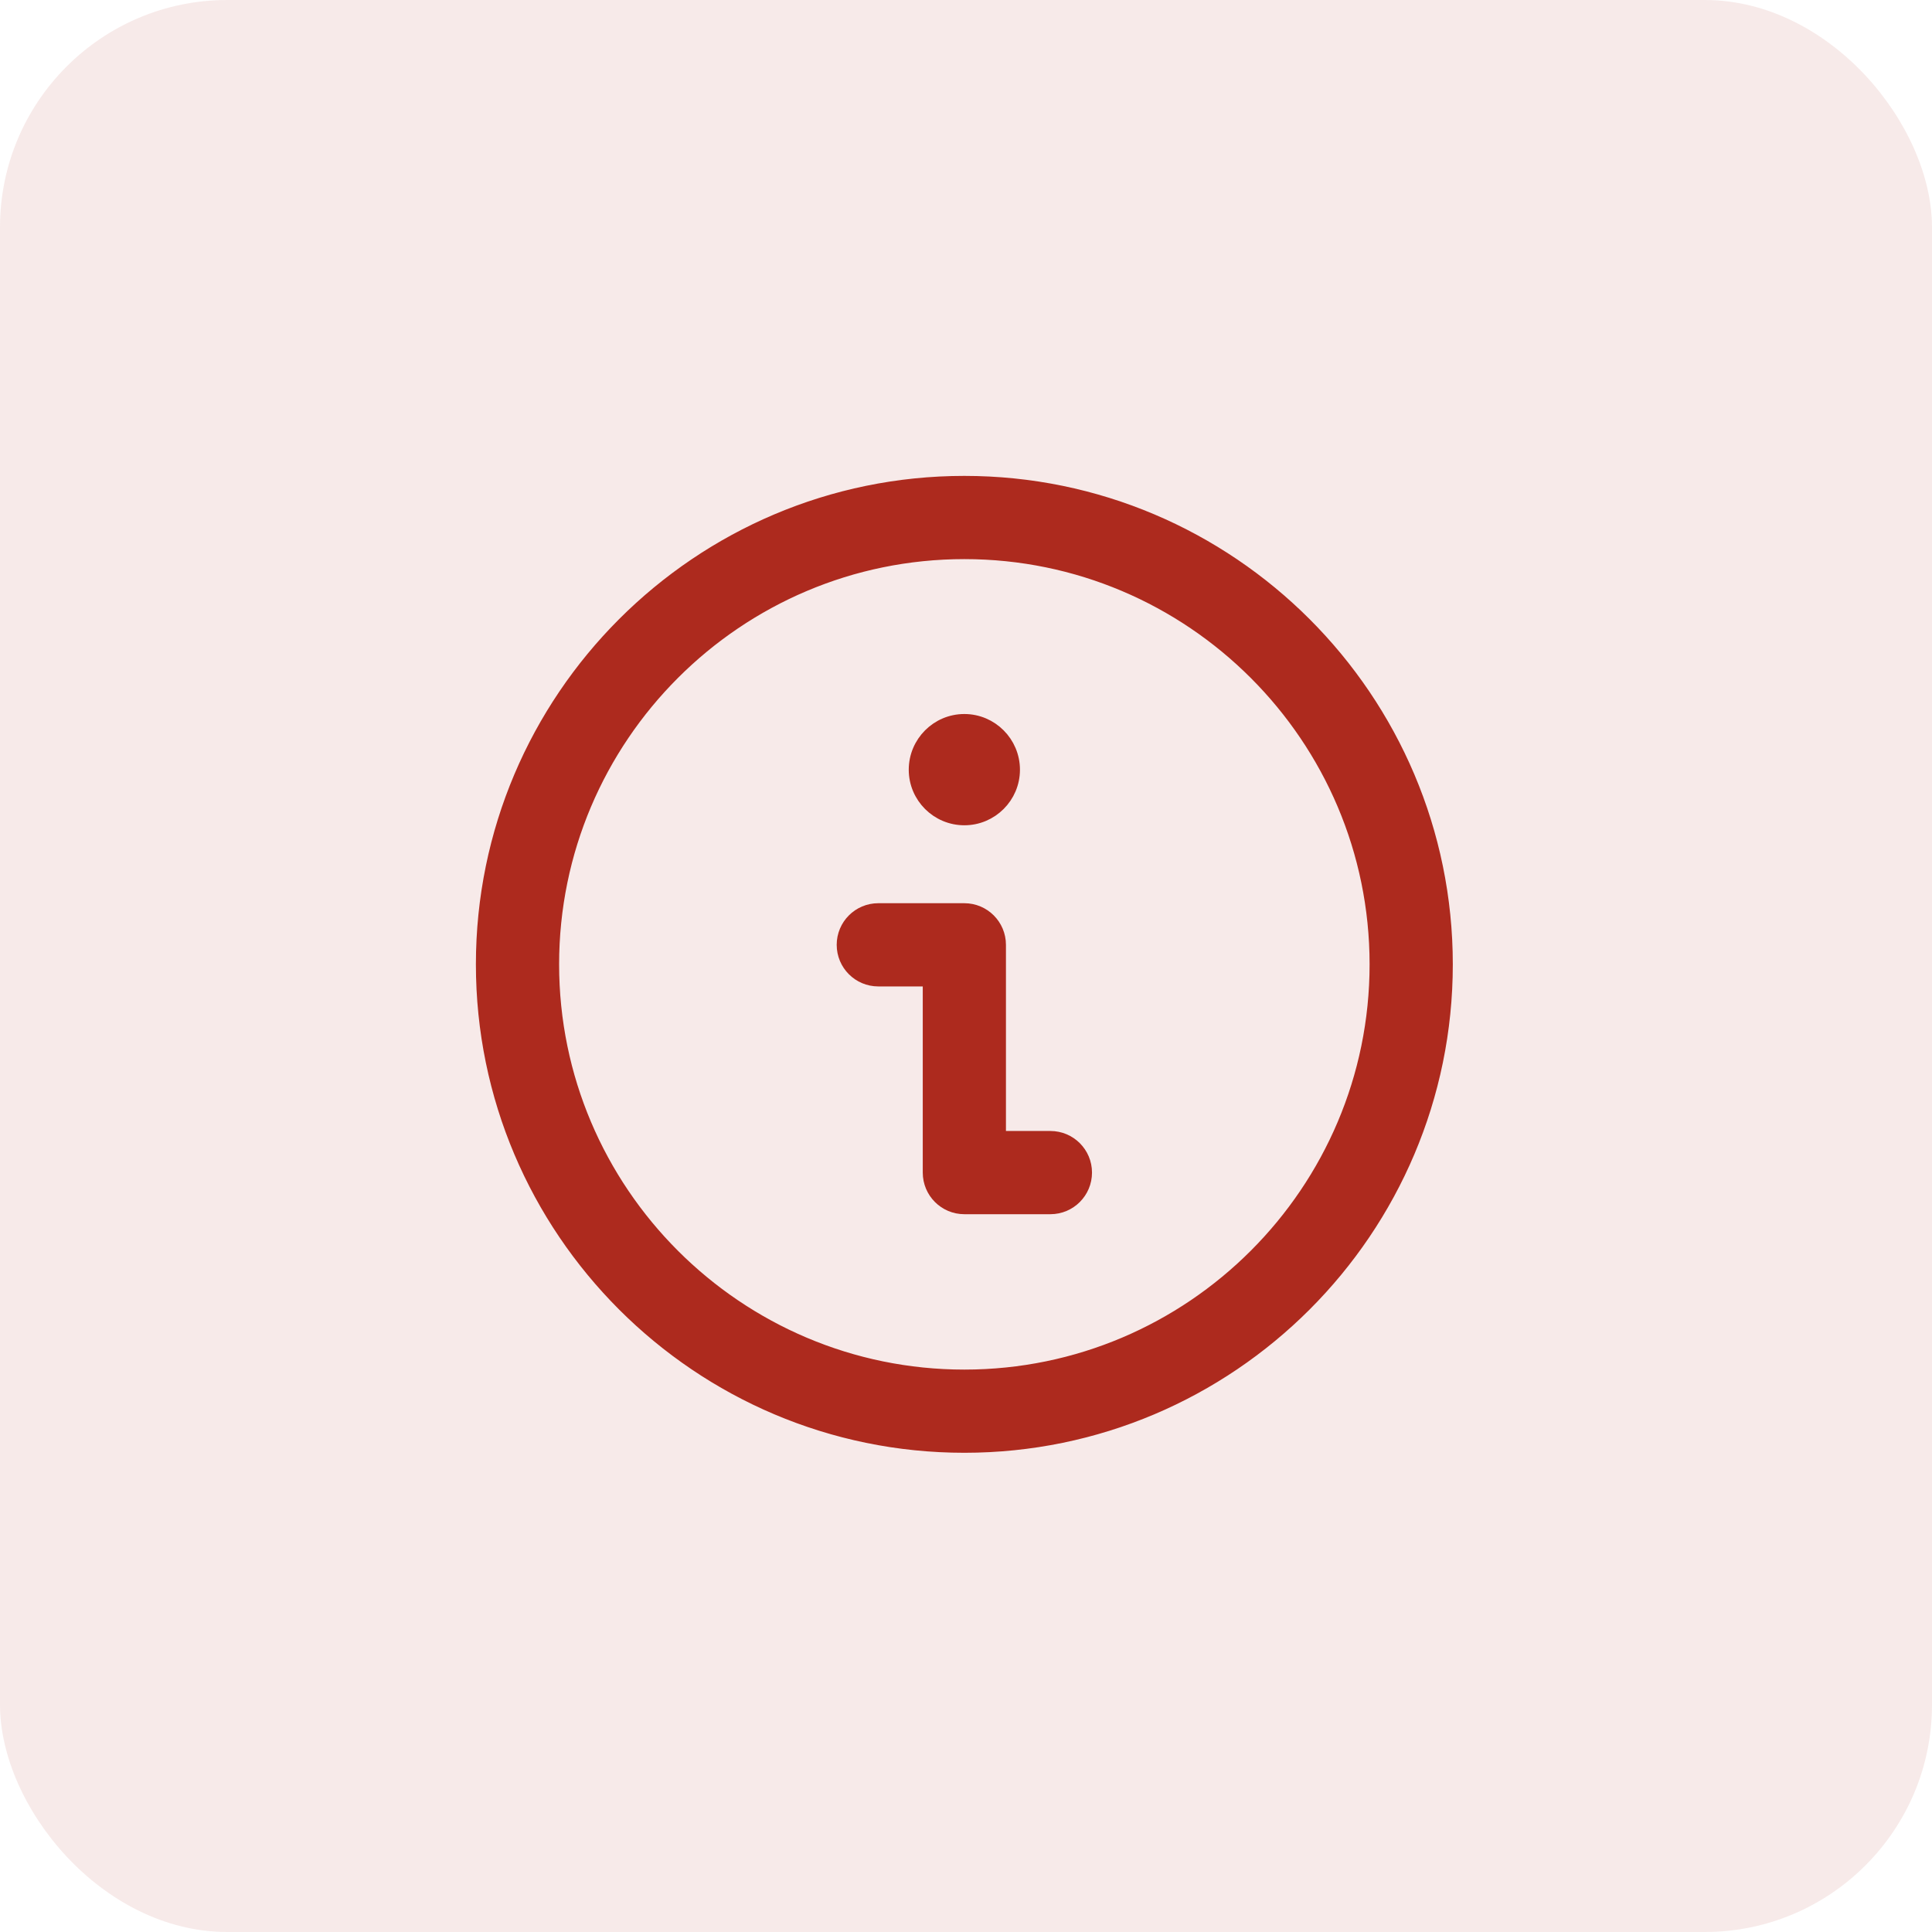
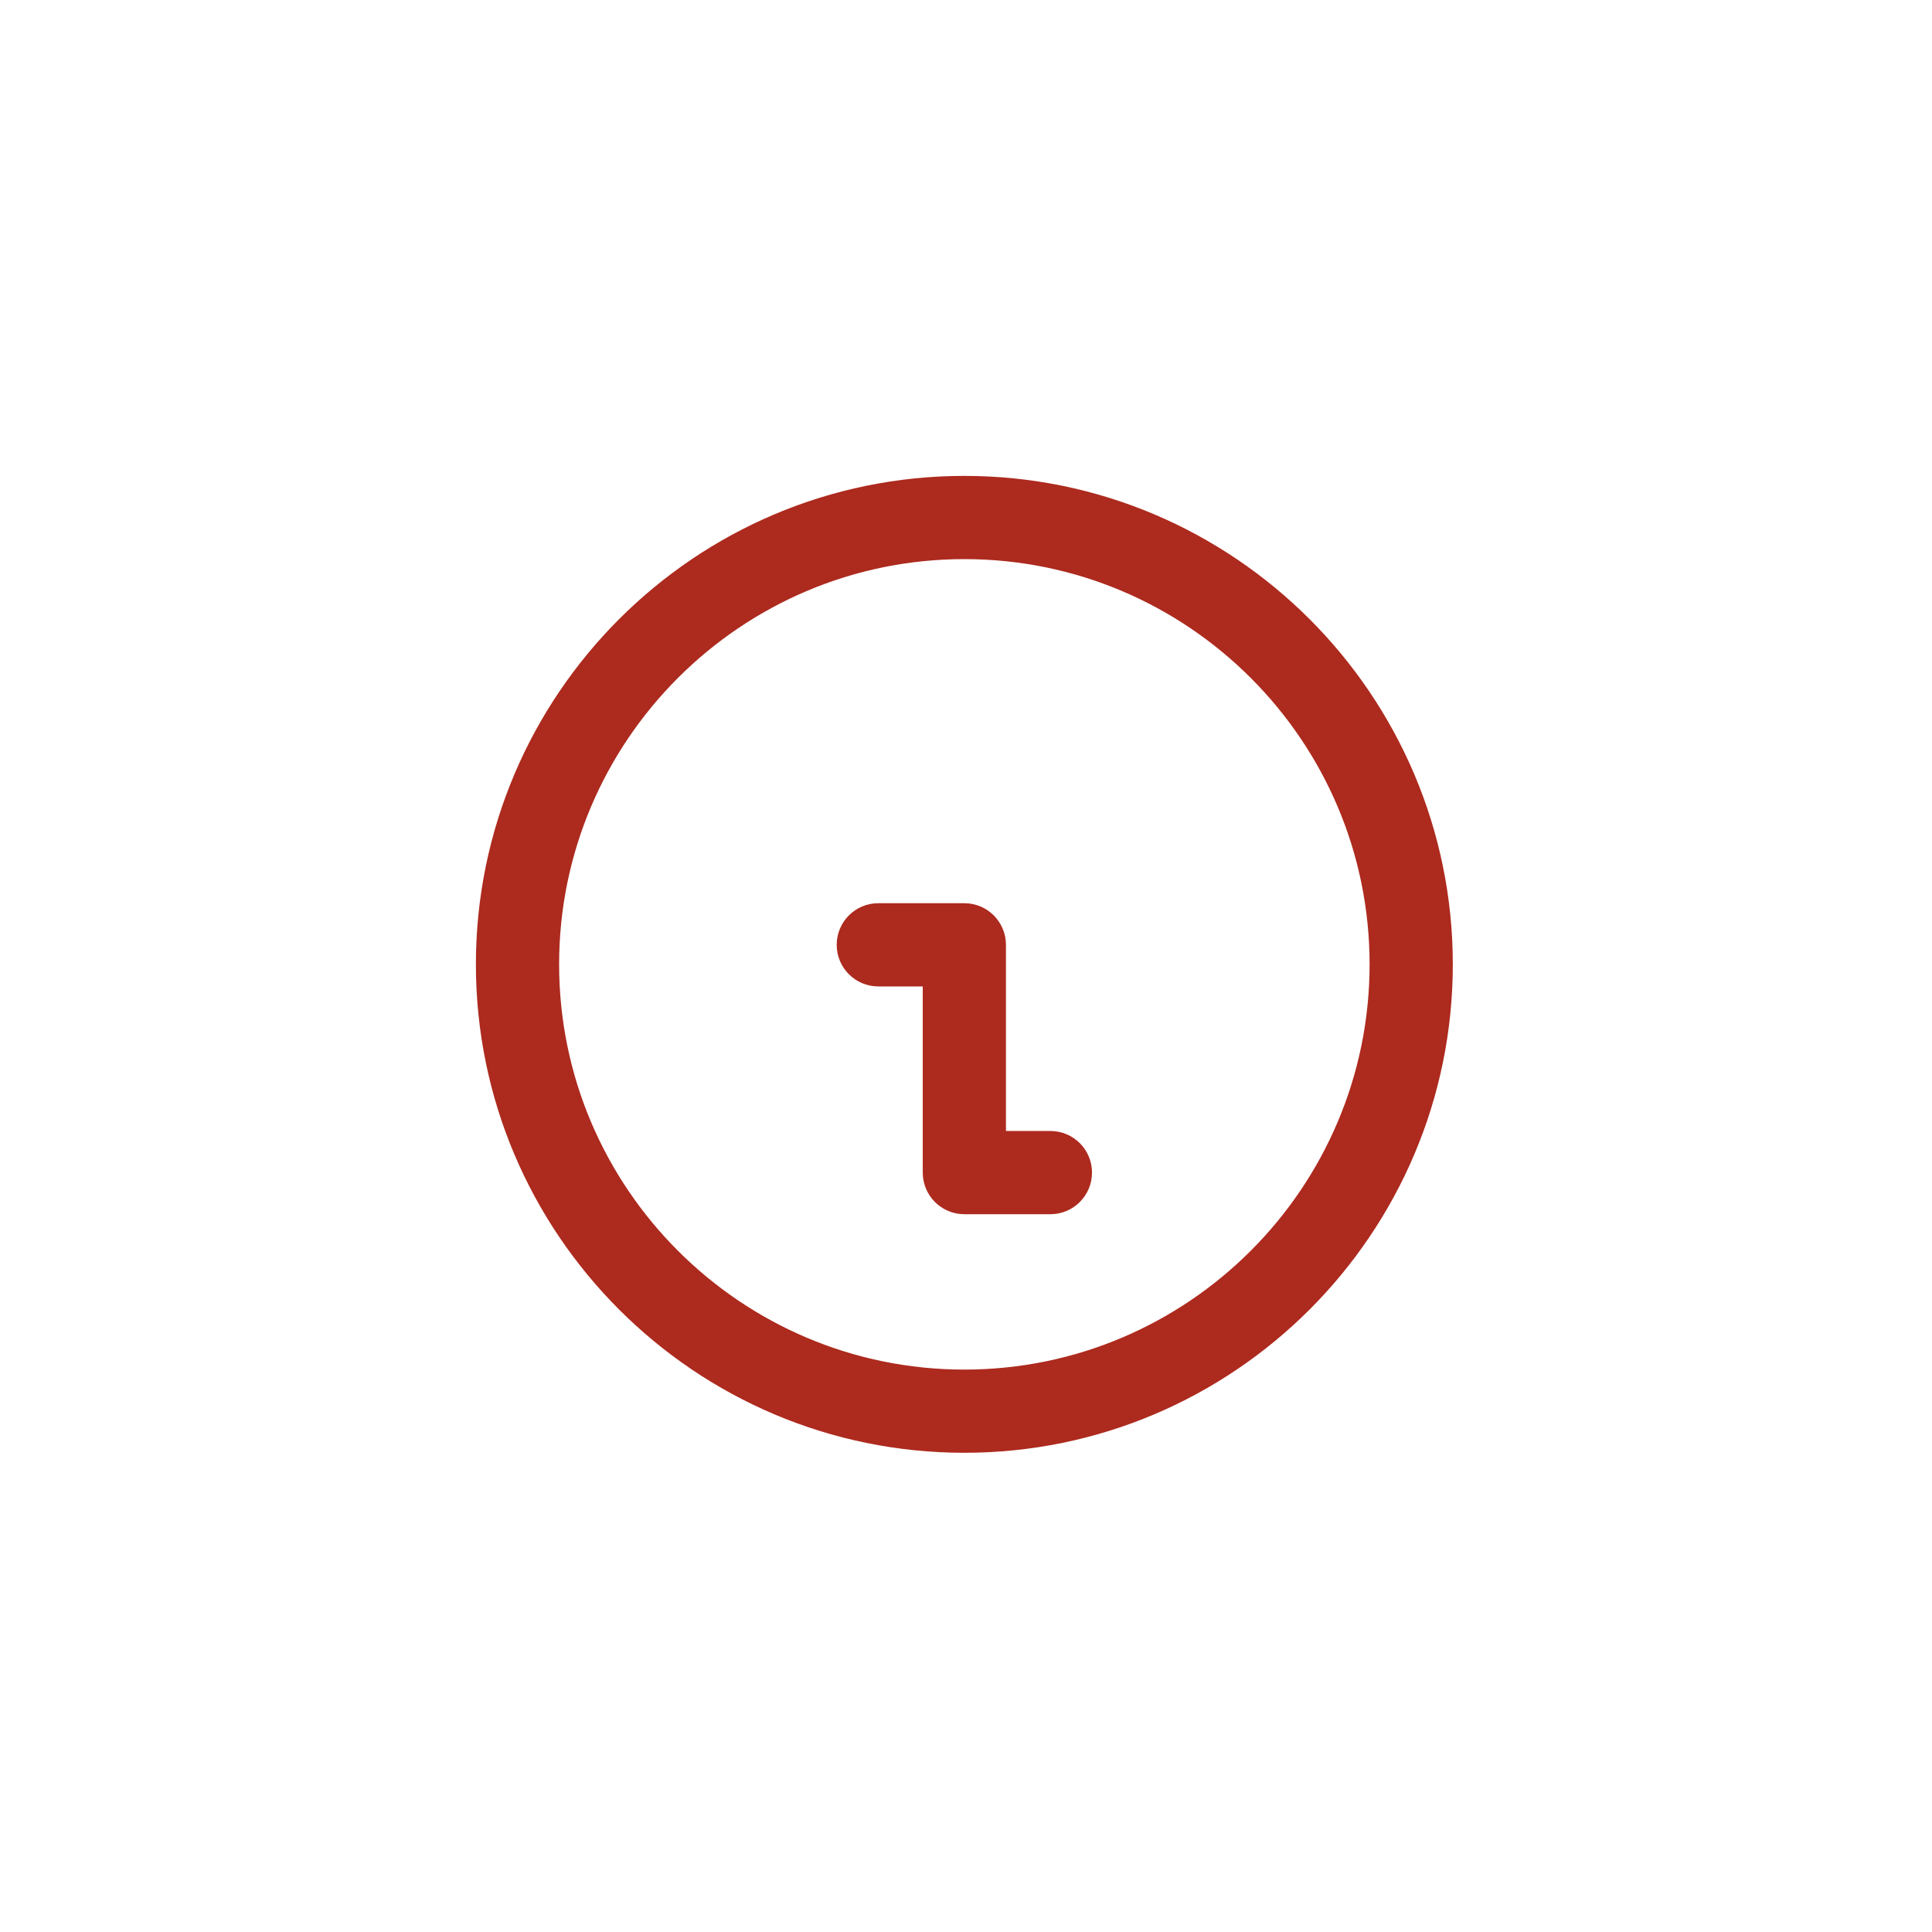
<svg xmlns="http://www.w3.org/2000/svg" width="68px" height="68px" viewBox="0 0 68 68" version="1.1">
  <title>C505FE84-A88C-41B5-9395-82B331E5DA43</title>
  <desc>Created with sketchtool.</desc>
  <g id="OTROS" stroke="none" stroke-width="1" fill="none" fill-rule="evenodd">
    <g id="DS-BLOG-PRINCIPAL" transform="translate(-408, -4215)" fill="#AD2A1E">
      <g id="Group-10" transform="translate(0, 4004)">
        <g id="icon-idisc-info" transform="translate(408, 211)">
-           <rect id="Rectangle-Copy-9" opacity="0.1" x="0" y="0" width="68" height="68" rx="8" />
          <g id="information" transform="translate(17, 17)" stroke="#AD2A1E" stroke-width="0.5">
-             <path d="M16.942,11.797 C17.883,11.797 18.649,11.032 18.649,10.092 C18.649,9.149 17.883,8.381 16.942,8.381 C16.001,8.381 15.235,9.149 15.235,10.092 C15.235,11.032 16.001,11.797 16.942,11.797 Z" id="Path" />
            <path d="M19.971,23.057 L18.156,23.057 L18.156,16.255 C18.156,15.584 17.612,15.04 16.942,15.04 L13.913,15.04 C13.242,15.04 12.699,15.584 12.699,16.255 C12.699,16.925 13.242,17.469 13.913,17.469 L15.728,17.469 L15.728,24.271 C15.728,24.942 16.271,25.486 16.942,25.486 L19.971,25.486 C20.642,25.486 21.185,24.942 21.185,24.271 C21.185,23.601 20.642,23.057 19.971,23.057 Z" id="Path" />
            <path d="M16.942,0 C7.6,0 0,7.6 0,16.942 C0,26.283 7.6,33.883 16.942,33.883 C26.284,33.883 33.884,26.283 33.884,16.942 C33.884,7.6 26.283,0 16.942,0 Z M16.942,31.455 C8.939,31.455 2.429,24.944 2.429,16.942 C2.429,8.939 8.939,2.429 16.942,2.429 C24.945,2.429 31.455,8.939 31.455,16.942 C31.455,24.944 24.945,31.455 16.942,31.455 Z" id="Shape" fill-rule="nonzero" />
          </g>
        </g>
      </g>
    </g>
  </g>
</svg>